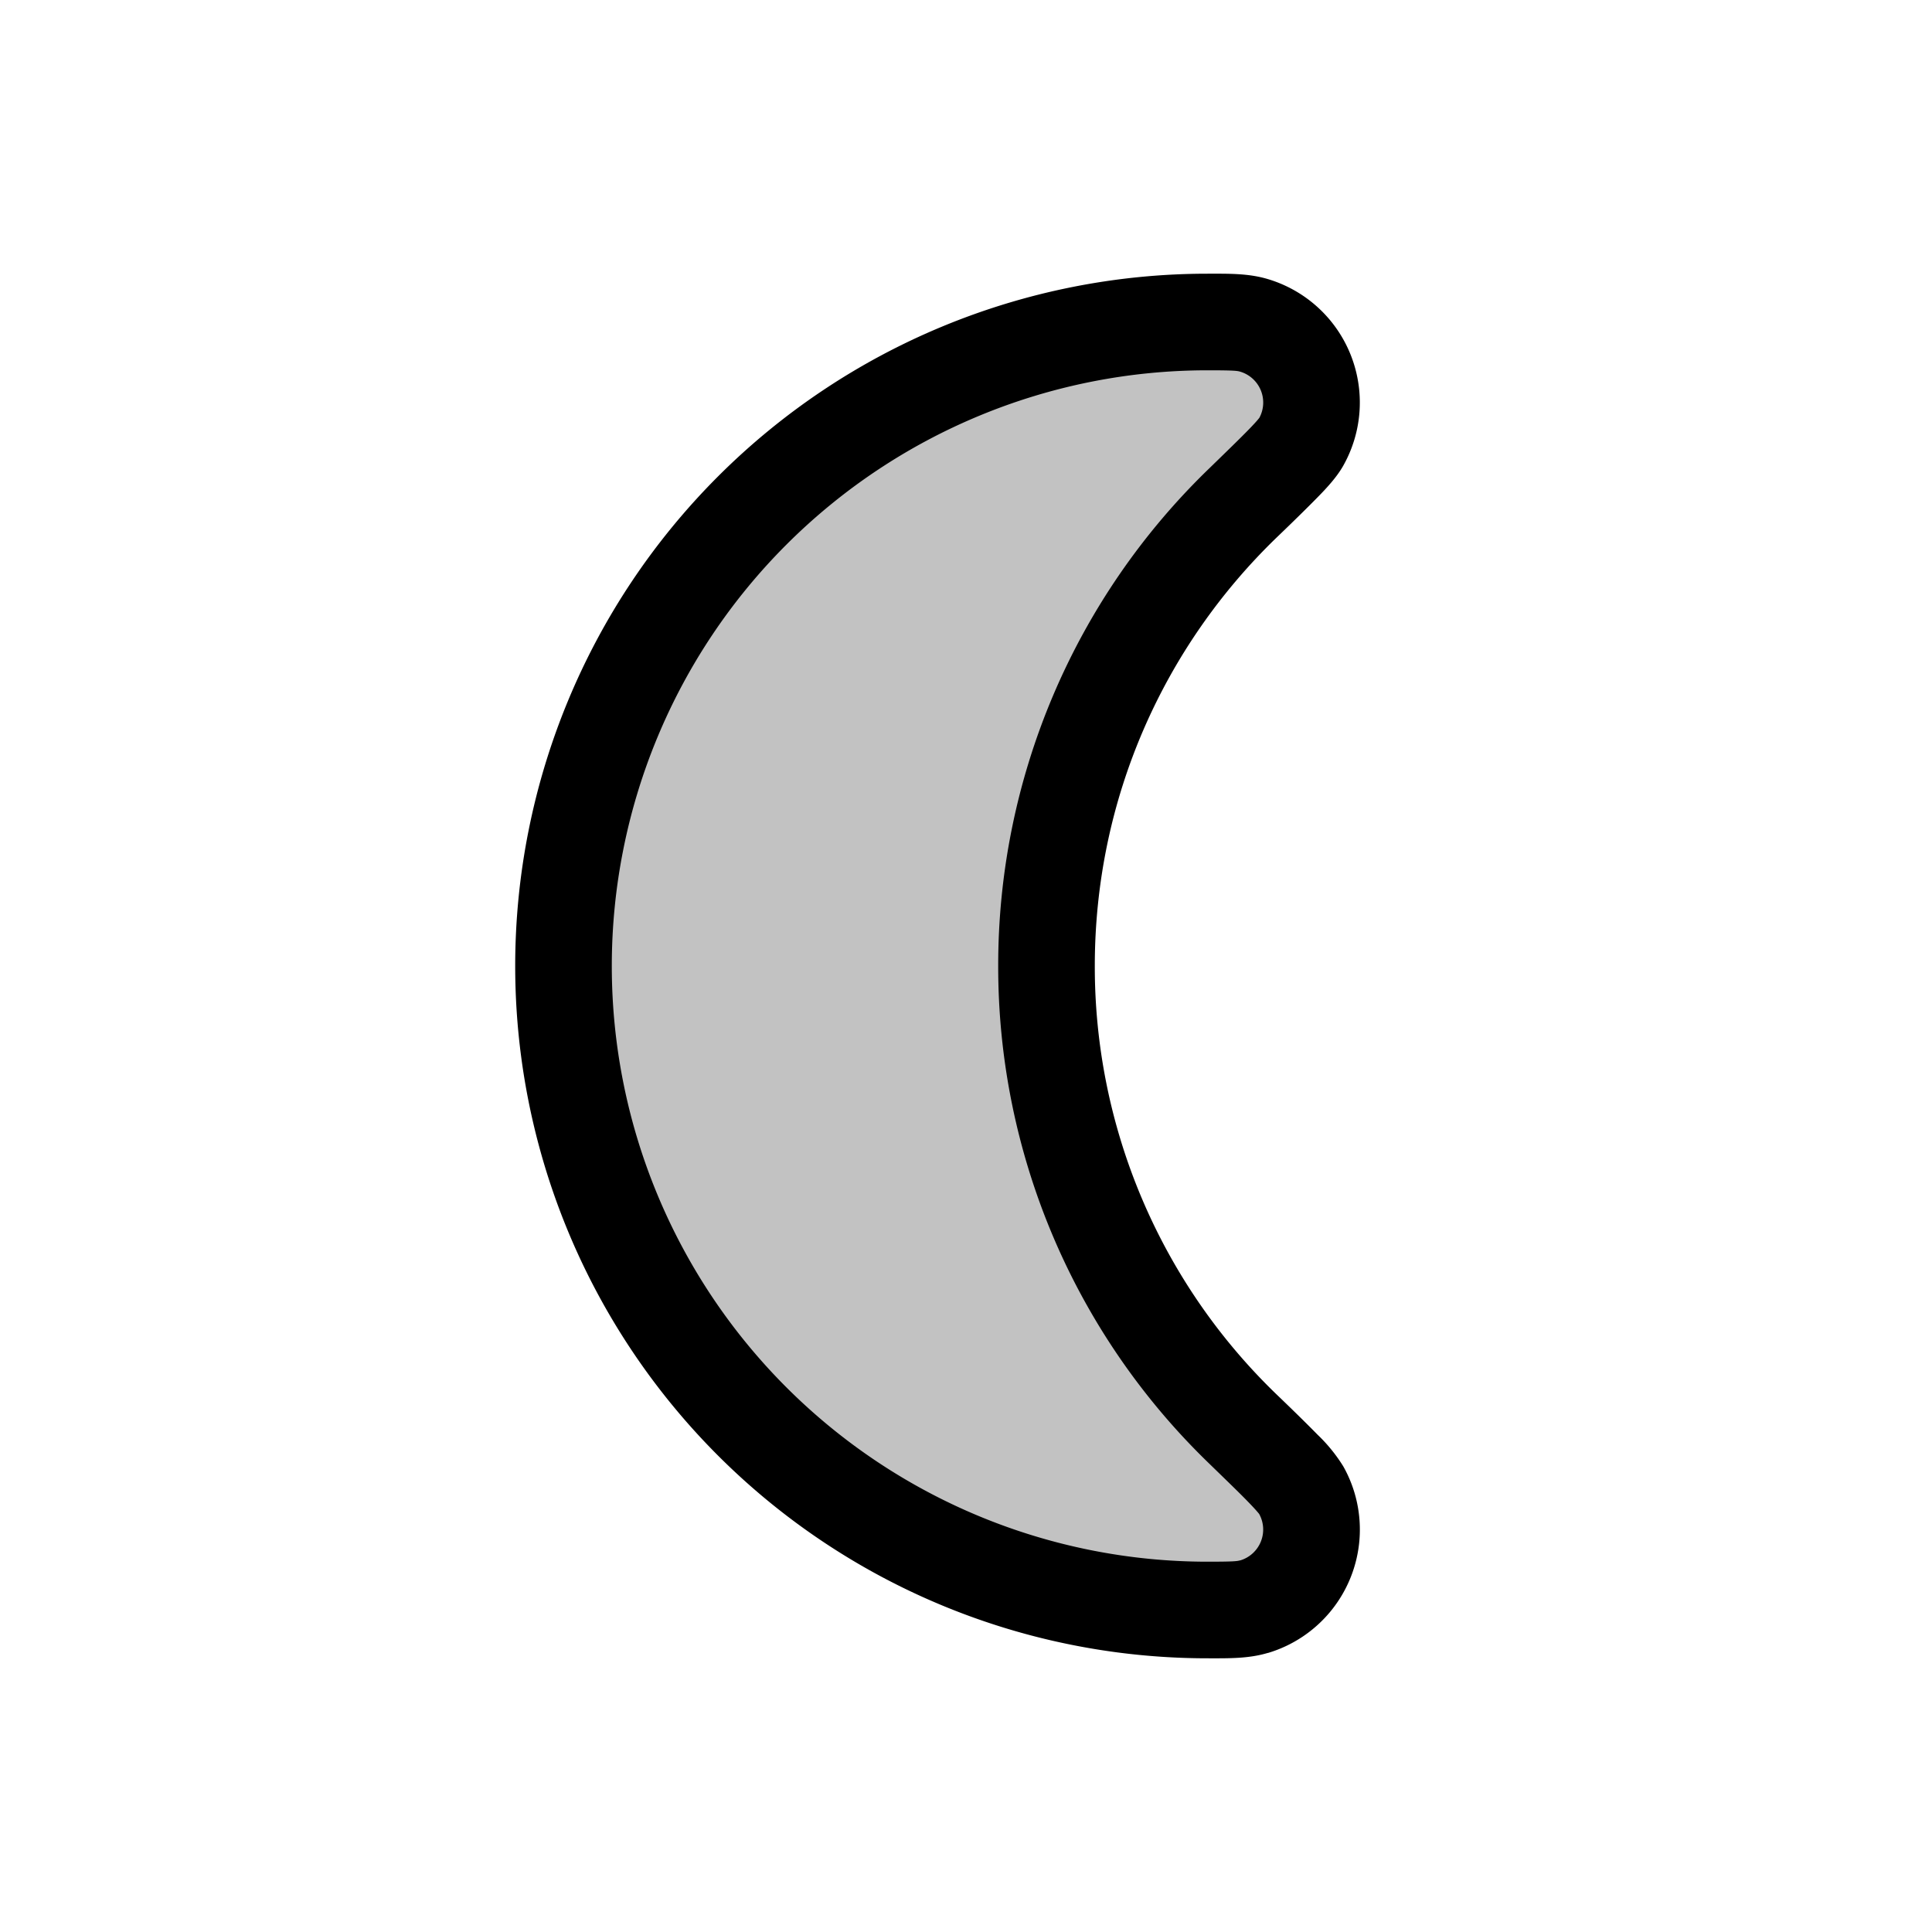
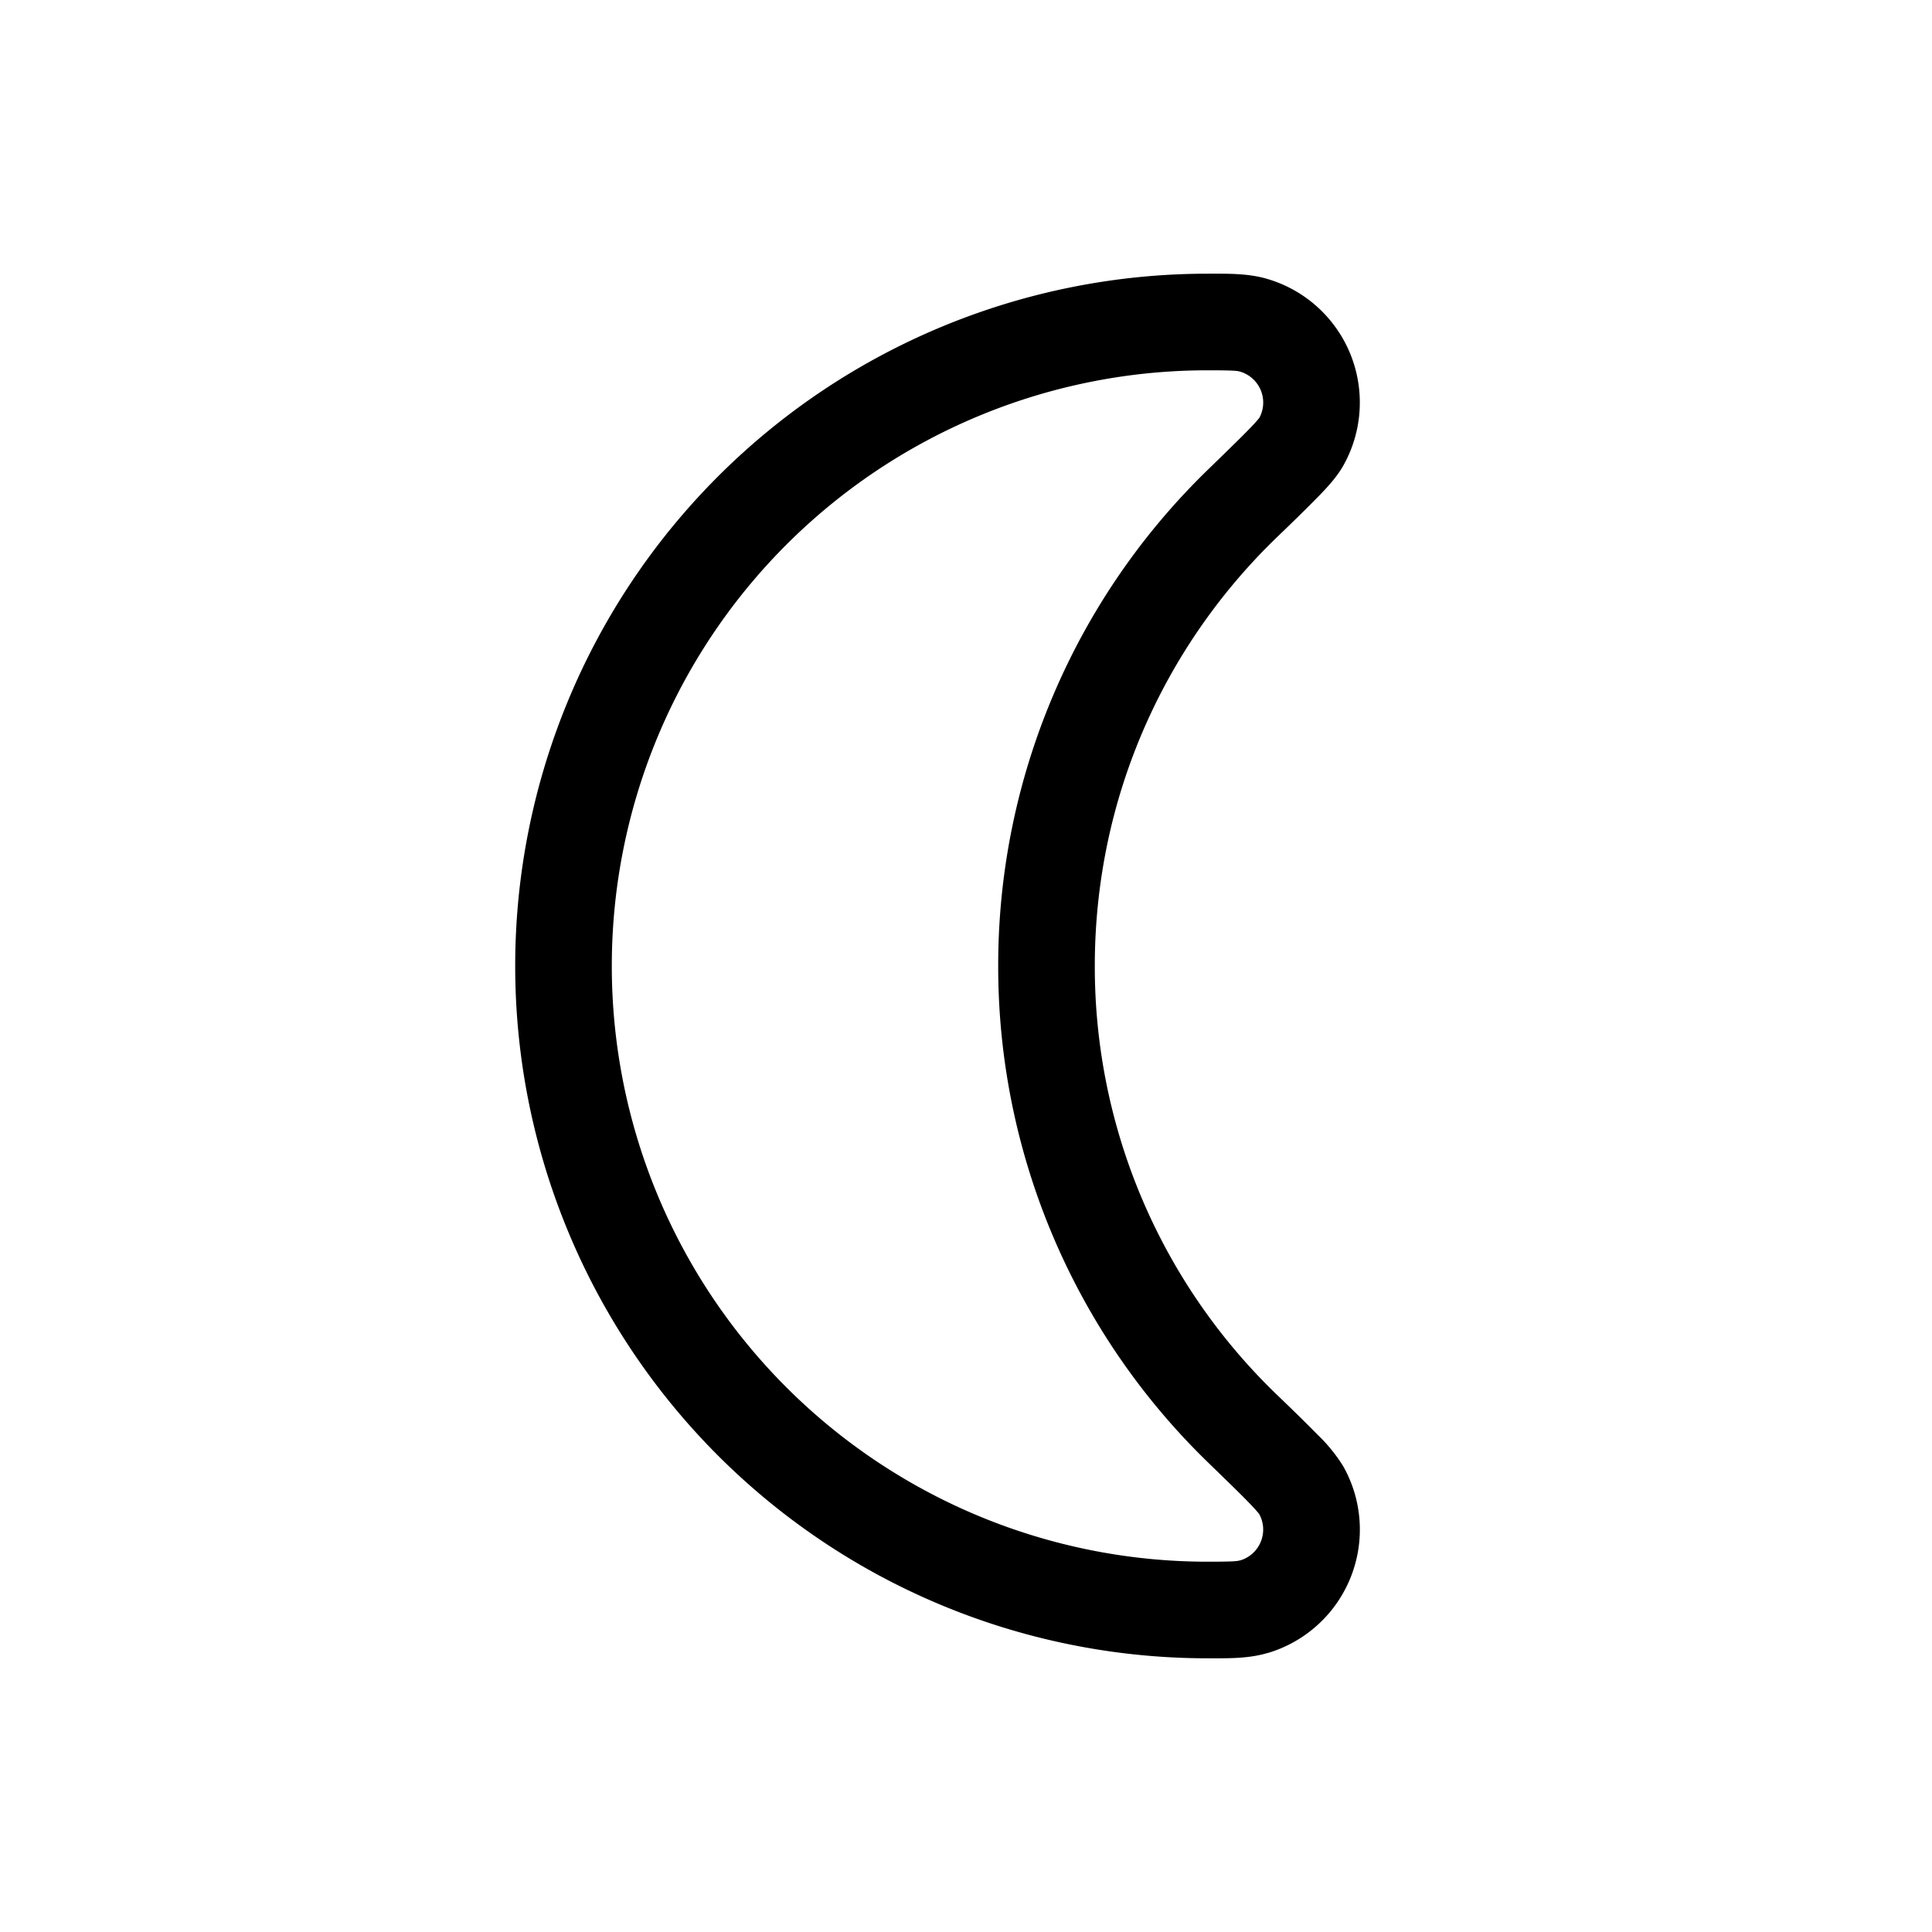
<svg xmlns="http://www.w3.org/2000/svg" viewBox="0 0 24 24">
-   <path fill-opacity=".24" fill-rule="evenodd" d="M15 4c.292 0 .438 0 .578.042a1 1 0 0 1 .586 1.448c-.072.127-.29.338-.725.759A7.98 7.98 0 0 0 13 12c0 2.257.935 4.297 2.439 5.751.435.421.653.632.725.76a1 1 0 0 1-.586 1.447C15.438 20 15.292 20 15 20a8 8 0 1 1 0-16" clip-rule="evenodd" />
  <path d="m16.164 18.51.523-.294zm-.586 1.448-.172-.575zm-.14-13.709.418.431zm.726-.76.523.295zm-.586-1.447-.172.575zM13.6 12c0-2.088.864-3.974 2.256-5.32l-.834-.862A8.58 8.58 0 0 0 12.4 12zm2.256 5.32A7.38 7.38 0 0 1 13.6 12h-1.2a8.58 8.58 0 0 0 2.622 6.182zM15 19.4A7.4 7.4 0 0 1 7.6 12H6.4a8.6 8.6 0 0 0 8.6 8.6zM7.6 12A7.4 7.4 0 0 1 15 4.6V3.4A8.6 8.6 0 0 0 6.4 12zm7.422 6.182c.22.214.376.364.485.477.123.126.141.159.134.145l1.046-.588a2 2 0 0 0-.319-.393q-.19-.194-.512-.503zM15 20.6c.258 0 .507.006.75-.067l-.344-1.15c-.037.011-.08.017-.406.017zm.64-1.796a.4.4 0 0 1-.234.58l.344 1.15a1.6 1.6 0 0 0 .937-2.318zm.216-12.124q.323-.31.512-.503c.114-.116.24-.252.319-.393l-1.046-.588c.007-.014-.011.02-.134.145-.11.113-.265.263-.485.477zM15 4.6c.326 0 .37.006.406.017l.344-1.15c-.243-.073-.492-.067-.75-.067zm1.687 1.184a1.6 1.6 0 0 0-.937-2.317l-.344 1.15a.4.4 0 0 1 .235.579z" />
</svg>